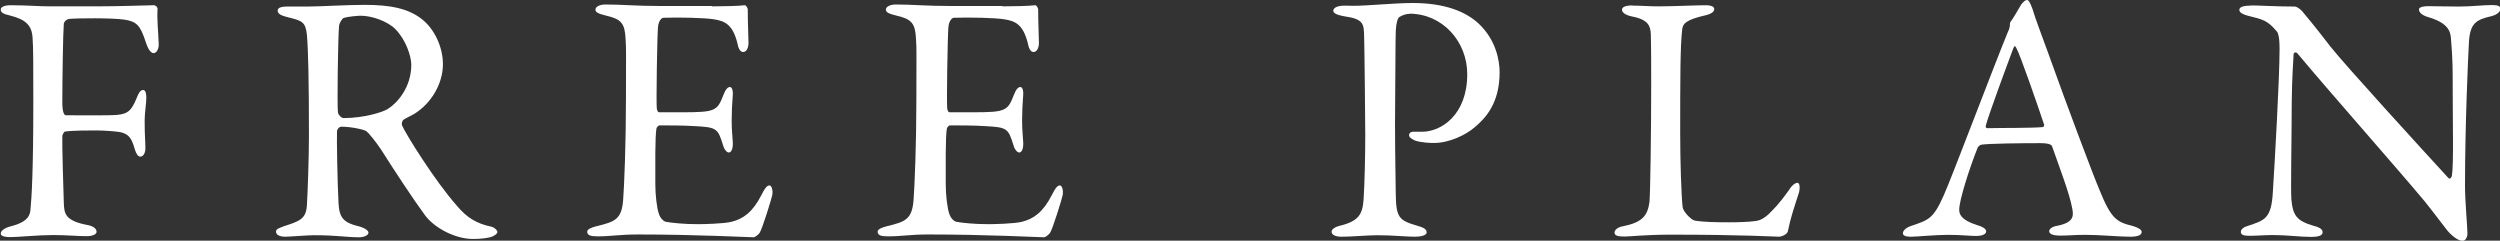
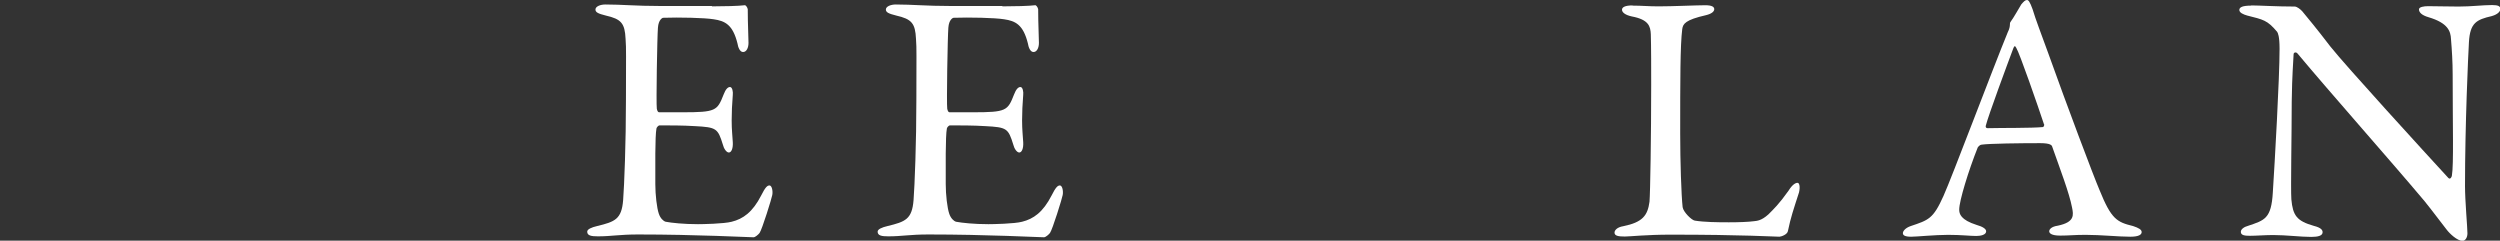
<svg xmlns="http://www.w3.org/2000/svg" id="Layer_2" data-name="Layer 2" viewBox="0 0 133.6 12.86">
  <rect x="0" y="0" width="133.6" height="12.86" fill="#333333" stroke="none" />
  <defs>
    <style>
      .cls-1 {
        fill: #fff;
      }
    </style>
  </defs>
  <g id="_文字" data-name="文字">
    <g>
-       <path class="cls-1" d="m5.15.34c1.14,0,2.89-.06,3.04-.06.09-.02.23.08.23.19-.04.55.04,1.22.06,1.86.02.25-.1.51-.27.51-.15,0-.3-.21-.42-.59-.3-.93-.51-1.1-1.14-1.2-.65-.1-2.55-.08-2.94-.04-.19.02-.3.19-.3.25-.04.46-.08,2.94-.08,4.2,0,.51.09.7.19.7.74,0,2.28.02,2.74-.02.59-.06.76-.23,1.03-.87.11-.27.19-.46.36-.46.13,0,.17.19.17.42,0,.25-.09.85-.09,1.2,0,.91.04,1.08.04,1.5,0,.21-.09.44-.28.44-.1,0-.21-.13-.29-.4-.19-.72-.42-.82-.78-.91-.21-.04-.89-.09-1.27-.09s-1.27,0-1.67.06c-.06,0-.13.15-.15.23-.02.36.06,3.02.08,3.57.02.59.06.97,1.29,1.2.29.06.46.19.46.36,0,.11-.17.23-.53.23-.49,0-1.08-.06-1.8-.06-.76,0-1.86.11-2.26.11s-.53-.08-.53-.19c0-.15.21-.3.51-.38,1.03-.25,1.06-.68,1.08-.93.06-.59.15-1.99.15-5.76,0-1.79,0-2.91-.04-3.4-.04-.65-.36-.97-1.2-1.18C.13.74.04.65.04.51c0-.15.23-.23.53-.23.84,0,1.52.06,2.11.06h2.47Z" />
-       <path class="cls-1" d="m22.15,6.08c-.09.06-.46.23-.59.32-.06.04-.11.21-.08.29.19.46,1.79,3.02,2.94,4.31.51.61,1.03.95,1.86,1.12.15.04.3.19.3.27,0,.11-.15.19-.27.25-.23.09-.65.13-1.04.13-.89,0-1.98-.53-2.53-1.23-.67-.91-1.63-2.37-2.39-3.57-.27-.4-.65-.87-.76-.95-.08-.08-.78-.25-1.35-.25-.13,0-.23.17-.23.23-.02.32.02,2.74.08,3.84.04.8.25,1.06,1.14,1.27.32.1.46.23.46.32,0,.19-.36.25-.46.25-.8,0-1.16-.11-2.45-.11-.34,0-1.33.08-1.54.08-.25,0-.49-.08-.49-.27,0-.15.17-.19.42-.29.83-.27,1.18-.38,1.23-1.1.04-.59.11-2.6.11-3.74,0-2.93-.04-4.65-.11-5.4-.08-.7-.25-.74-1.1-.95-.29-.08-.46-.17-.46-.32,0-.13.09-.23.51-.23h1.06c.7,0,2.05-.09,3.08-.09,1.31,0,2.34.17,3.1.8.63.51,1.08,1.46,1.08,2.37,0,1.03-.61,2.09-1.54,2.66Zm-1.01-4.52c-.46-.44-1.27-.72-1.88-.72-.09,0-.7.04-.91.13-.09.04-.23.32-.23.4-.06.67-.11,4.33-.06,4.65.04.15.19.29.3.29,1.1,0,2.11-.32,2.37-.49.51-.32,1.25-1.16,1.25-2.36,0-.46-.3-1.35-.85-1.9Z" />
      <path class="cls-1" d="m38.04.34c.63,0,1.46-.02,1.75-.06.06-.02.15.11.17.21,0,.87.04,1.42.04,1.8,0,.27-.11.49-.29.49s-.27-.27-.3-.46c-.25-1.01-.67-1.2-1.27-1.29-.49-.08-1.86-.11-2.7-.08-.04,0-.25.1-.28.53-.04.47-.1,4.05-.06,4.33.02.08.04.19.13.19h1.24c1.79,0,1.86-.08,2.2-.95.11-.29.23-.4.34-.4.13,0,.17.27.15.42-.04.53-.06.91-.06,1.37,0,.51.04.78.06,1.16.02.34-.08.55-.21.55s-.27-.21-.32-.42c-.27-.87-.34-.93-1.5-.99-.61-.04-1.37-.04-1.88-.04-.08,0-.17.13-.17.17-.08.4-.06,2.17-.06,2.98,0,.55.08,1.27.19,1.58.08.23.23.38.36.42.32.06.97.13,1.73.13.23,0,1.39-.02,1.8-.13.61-.15,1.12-.51,1.58-1.41.21-.42.32-.53.44-.53.13,0,.19.3.15.51-.02.15-.55,1.86-.68,2.03-.06.08-.23.23-.32.23-.21,0-3.08-.15-6.17-.15-1.01,0-1.42.1-2.15.1-.36,0-.57-.04-.57-.25,0-.13.23-.23.53-.3.95-.23,1.31-.36,1.39-1.39.06-.8.15-3.04.15-5.4s.02-2.66-.02-3.21c-.04-.84-.23-1.06-1.06-1.25-.4-.1-.55-.17-.55-.32,0-.17.27-.27.53-.27.89,0,1.63.08,2.91.08h2.79Z" />
      <path class="cls-1" d="m53.56.34c.63,0,1.46-.02,1.75-.06.06-.02.15.11.17.21,0,.87.04,1.42.04,1.8,0,.27-.11.49-.29.49s-.27-.27-.3-.46c-.25-1.01-.67-1.2-1.27-1.29-.49-.08-1.86-.11-2.7-.08-.04,0-.25.1-.28.53-.04.47-.1,4.05-.06,4.33.02.08.04.19.13.19h1.24c1.79,0,1.86-.08,2.2-.95.11-.29.23-.4.34-.4.13,0,.17.27.15.42-.04.53-.06.91-.06,1.37,0,.51.04.78.06,1.16.02.34-.08.55-.21.55s-.27-.21-.32-.42c-.27-.87-.34-.93-1.5-.99-.61-.04-1.37-.04-1.88-.04-.08,0-.17.13-.17.17-.08.4-.06,2.17-.06,2.98,0,.55.08,1.27.19,1.58.08.23.23.38.36.42.32.06.97.13,1.73.13.23,0,1.39-.02,1.8-.13.61-.15,1.12-.51,1.58-1.41.21-.42.32-.53.44-.53.13,0,.19.3.15.51-.02.15-.55,1.86-.68,2.03-.06.08-.23.23-.32.23-.21,0-3.08-.15-6.17-.15-1.01,0-1.42.1-2.15.1-.36,0-.57-.04-.57-.25,0-.13.23-.23.53-.3.95-.23,1.31-.36,1.39-1.39.06-.8.15-3.04.15-5.4s.02-2.66-.02-3.21c-.04-.84-.23-1.06-1.06-1.25-.4-.1-.55-.17-.55-.32,0-.17.27-.27.53-.27.89,0,1.63.08,2.91.08h2.79Z" />
-       <path class="cls-1" d="m75.33.74c-.21,0-.4.08-.55.17-.08.06-.17.29-.19.74-.02.4-.02,2.75-.04,4.94,0,1.73.04,3.32.04,3.8.02,1.23.17,1.39,1.14,1.67.36.1.51.19.51.36s-.34.23-.63.23c-.47,0-1.16-.08-2-.08-.55,0-1.33.08-1.92.08-.32,0-.53-.1-.53-.27,0-.13.19-.25.38-.3,1.06-.25,1.27-.61,1.33-1.41.06-.91.09-2.49.09-3.44,0-.63-.04-4.65-.06-5.26-.02-.68,0-.95-1.06-1.1-.38-.06-.59-.17-.59-.29,0-.15.19-.25.44-.27.13-.02.46,0,.63,0,.76,0,2.22-.15,3.17-.15,1.73,0,2.85.46,3.55,1.12.91.87,1.1,1.96,1.1,2.58,0,1.69-.78,2.47-1.33,2.94-.49.42-1.37.84-2.18.84-.21,0-.7-.02-1.01-.13-.23-.1-.32-.19-.32-.3,0-.08.08-.17.23-.17h.47c1.01,0,2.41-.89,2.41-3.08,0-1.73-1.31-3.23-3.1-3.23Z" />
      <path class="cls-1" d="m87.23.3c.51,0,.86.04,1.41.04.74,0,2.03-.06,2.49-.06.34,0,.48.08.48.21s-.15.25-.44.32c-1.1.25-1.23.46-1.27.74-.11.85-.11,2.77-.11,5.59,0,1.48.06,3.31.13,3.93.04.27.49.7.65.72.49.08,1.2.09,1.82.09.53,0,1.06-.02,1.35-.06.15-.02.38-.02.76-.36.27-.27.57-.55,1.08-1.27.21-.34.38-.42.48-.42s.15.21.08.51c-.3.93-.44,1.33-.59,2.05-.02.21-.38.32-.46.32-.23,0-1.96-.11-5.81-.11-1.29,0-2.18.1-2.45.1-.36,0-.55-.04-.55-.21,0-.13.15-.29.46-.34,1.04-.21,1.31-.57,1.41-1.31.04-.48.09-3.5.09-6.25,0-.76,0-2.07-.02-2.7-.02-.42-.11-.78-1.01-.95-.38-.08-.53-.23-.53-.36s.15-.23.57-.23Z" />
      <path class="cls-1" d="m108.62.49c.15.51.48,1.37.84,2.36.99,2.77,2.41,6.54,2.74,7.31.63,1.56.93,1.71,1.79,1.92.3.1.46.19.46.32s-.13.25-.61.25c-.63,0-1.56-.1-2.39-.1-.61,0-.87.04-1.35.04s-.59-.13-.59-.23.11-.25.46-.3c.91-.19.84-.57.76-.97-.15-.78-.63-2.03-1.06-3.25-.02-.08-.1-.19-.65-.19-1.04,0-2.72.02-3.12.08-.08,0-.17.09-.21.15-.49,1.23-.99,2.85-.99,3.32,0,.23.08.55.93.82.32.09.51.21.51.34,0,.19-.29.25-.53.25-.32,0-.8-.06-1.5-.06s-1.69.1-1.98.1c-.34,0-.44-.08-.44-.19s.13-.28.42-.38c.95-.32,1.2-.38,1.75-1.61.44-.97,2.6-6.71,3.44-8.76.08-.15.11-.3.11-.4,0-.06,0-.1.04-.15.17-.23.44-.72.57-.93.13-.15.21-.23.3-.23.08,0,.15.08.3.49Zm.61,6.15c-.32-.97-1.31-3.82-1.48-4.08-.06-.11-.09-.13-.15,0-.34.91-1.33,3.57-1.48,4.16-.02.08.02.13.1.13.76-.02,2.34,0,2.96-.06.02,0,.08-.09.06-.15Z" />
      <path class="cls-1" d="m120.31.29c.42,0,1.35.06,2.32.06.11,0,.29.13.4.25.28.34.76.91,1.5,1.88.86,1.08,5.03,5.64,6.31,7.03.11.11.19-.08.19-.13.1-.61.04-2.66.04-5.4,0-.65-.04-1.31-.09-1.9-.02-.4-.15-.85-1.2-1.16-.38-.11-.51-.27-.51-.42,0-.13.27-.17.49-.17.49,0,1.03.02,1.63.02.68,0,1.29-.08,1.79-.08.32,0,.44.06.44.21,0,.11-.11.28-.46.38-.82.19-1.16.36-1.22,1.39-.04.68-.21,4.43-.21,7.69,0,.8.13,2.22.13,2.53,0,.19-.09.4-.27.4-.27,0-.68-.38-.85-.61-.32-.4-.67-.89-1.18-1.52-1.79-2.13-5.07-5.83-6.78-7.88-.08-.1-.21-.06-.21.04-.02.51-.08,1.04-.1,2.53,0,1.71-.06,4.64-.02,5.22.08.87.29,1.16,1.2,1.42.4.1.47.23.47.34,0,.19-.25.25-.61.25-.55,0-1.35-.1-2.03-.1-.42,0-.91.04-1.24.04-.27,0-.49-.02-.49-.21,0-.15.19-.27.38-.32.89-.3,1.25-.38,1.33-1.79.1-1.54.36-6.1.36-7.67,0-.68-.09-.85-.13-.91-.53-.63-.74-.65-1.6-.87-.21-.06-.42-.15-.42-.3s.19-.23.63-.23Z" />
    </g>
  </g>
</svg>